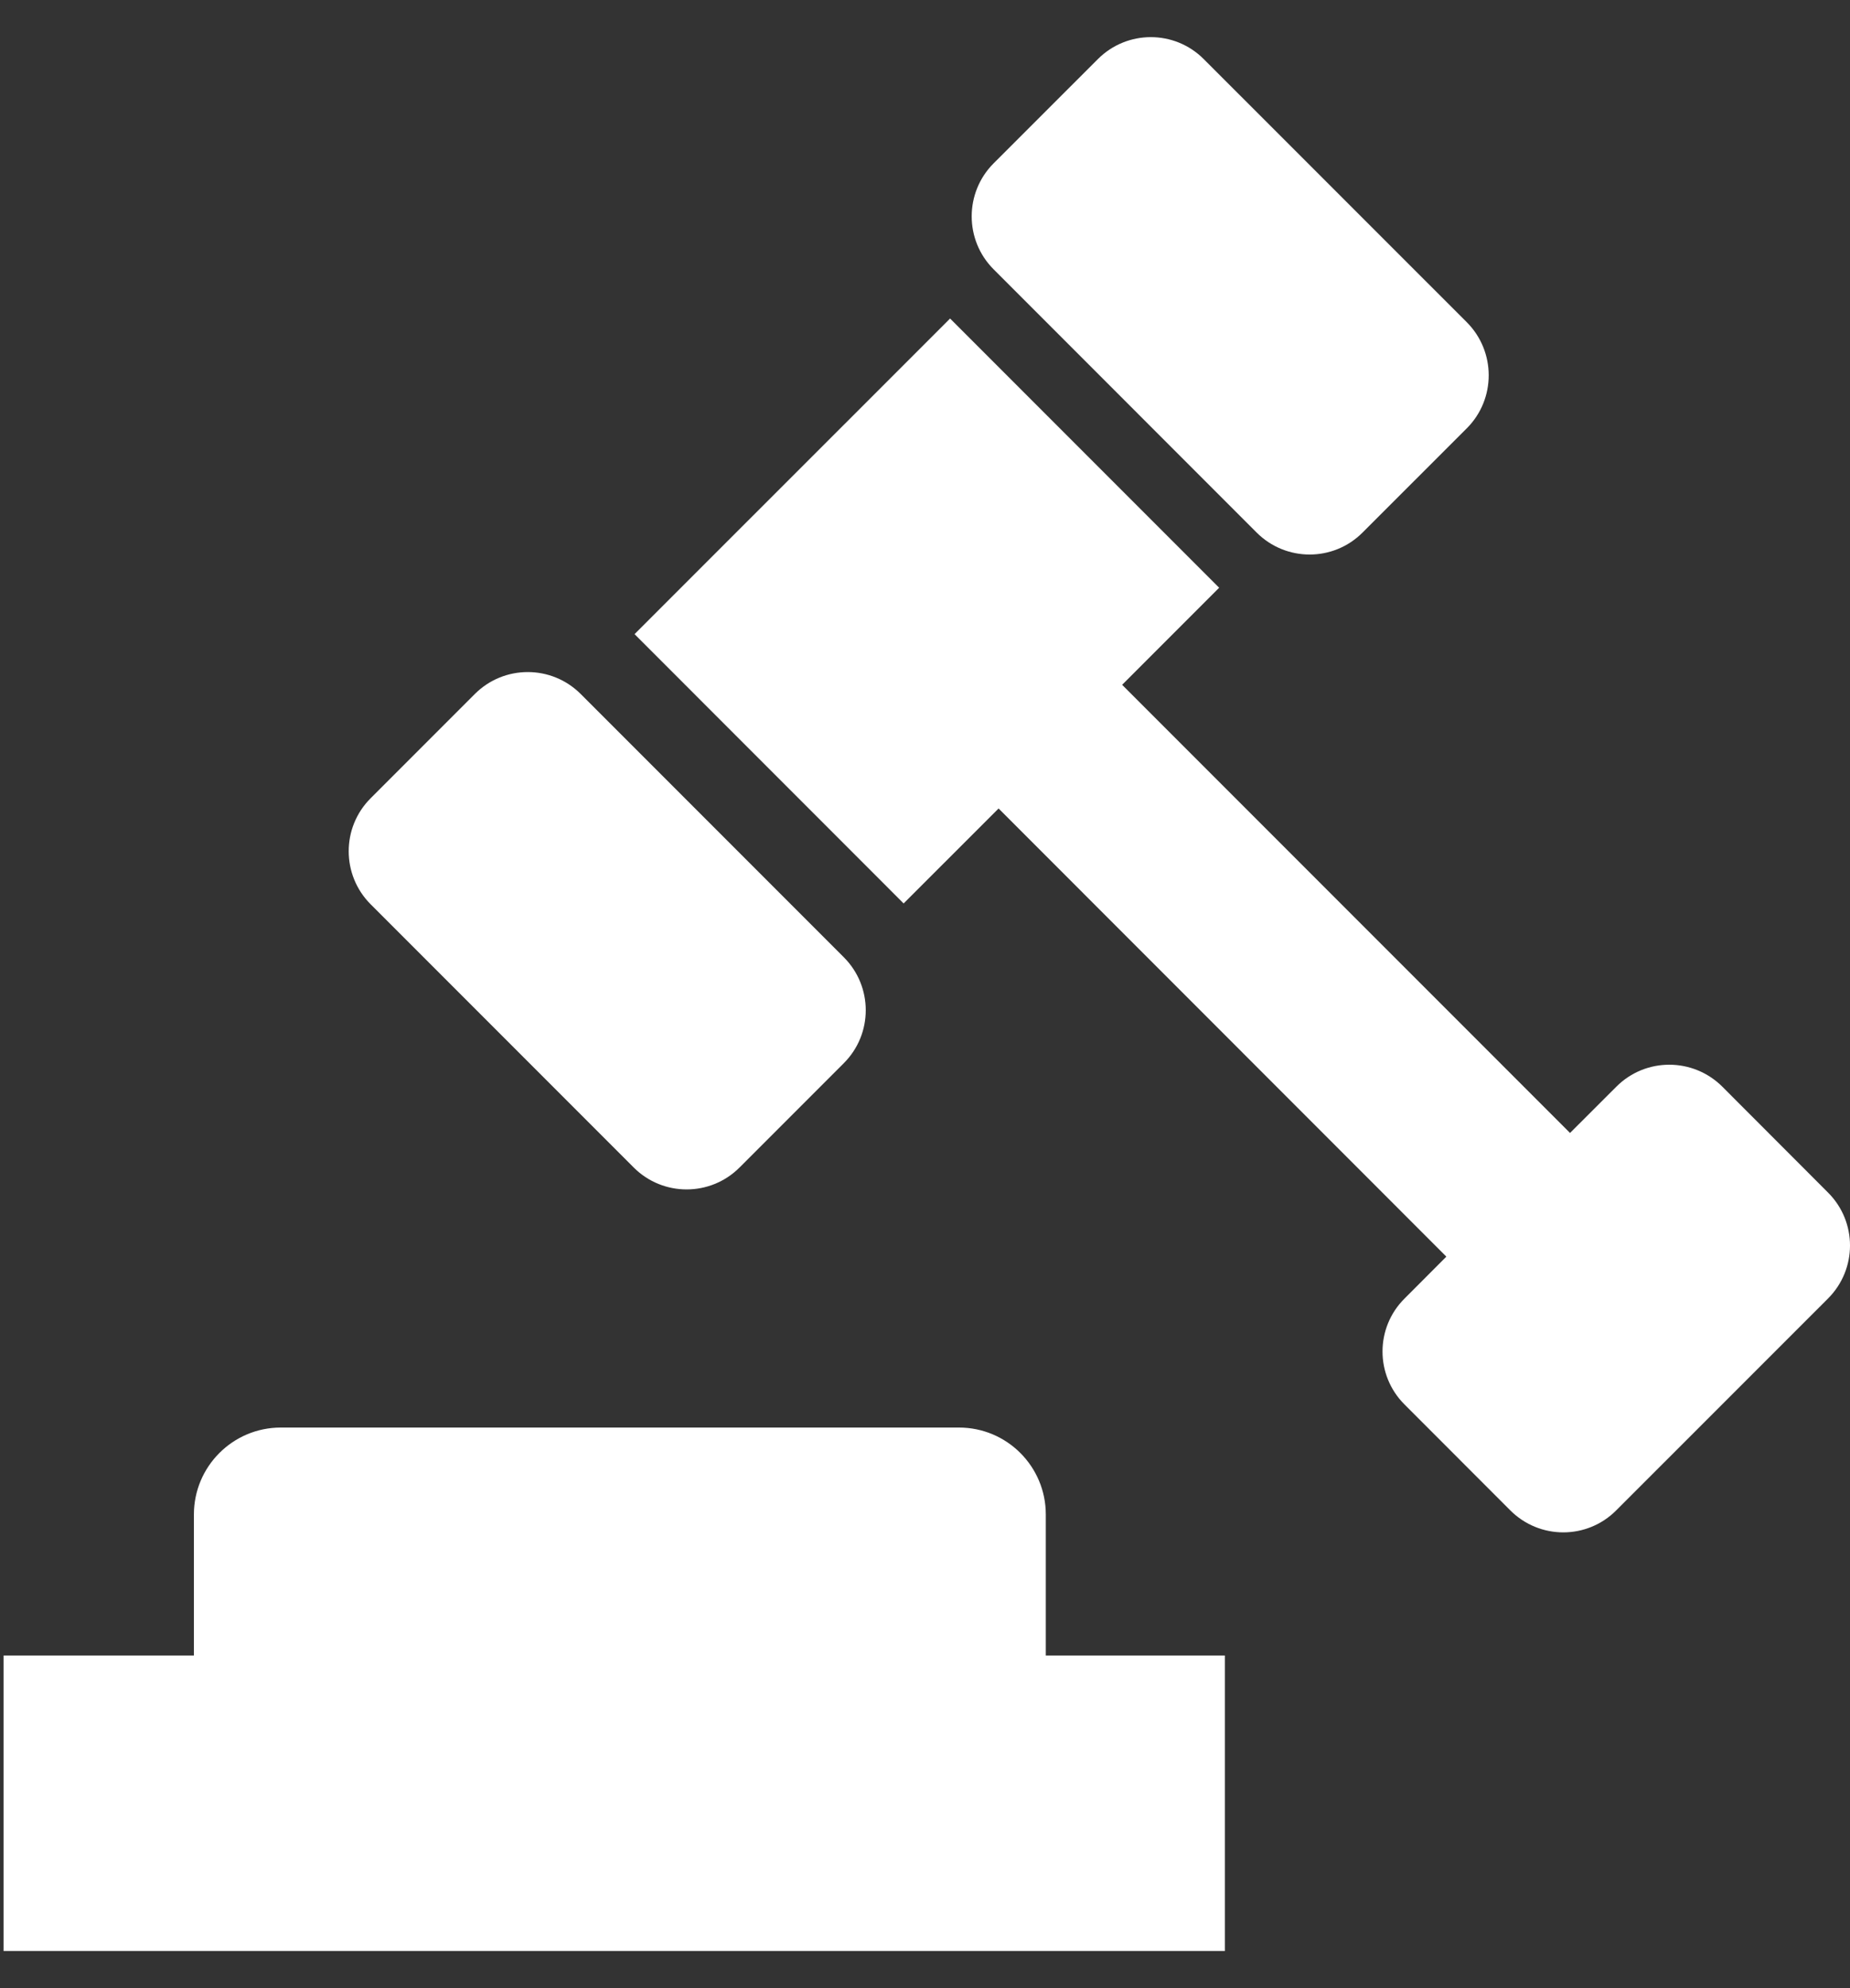
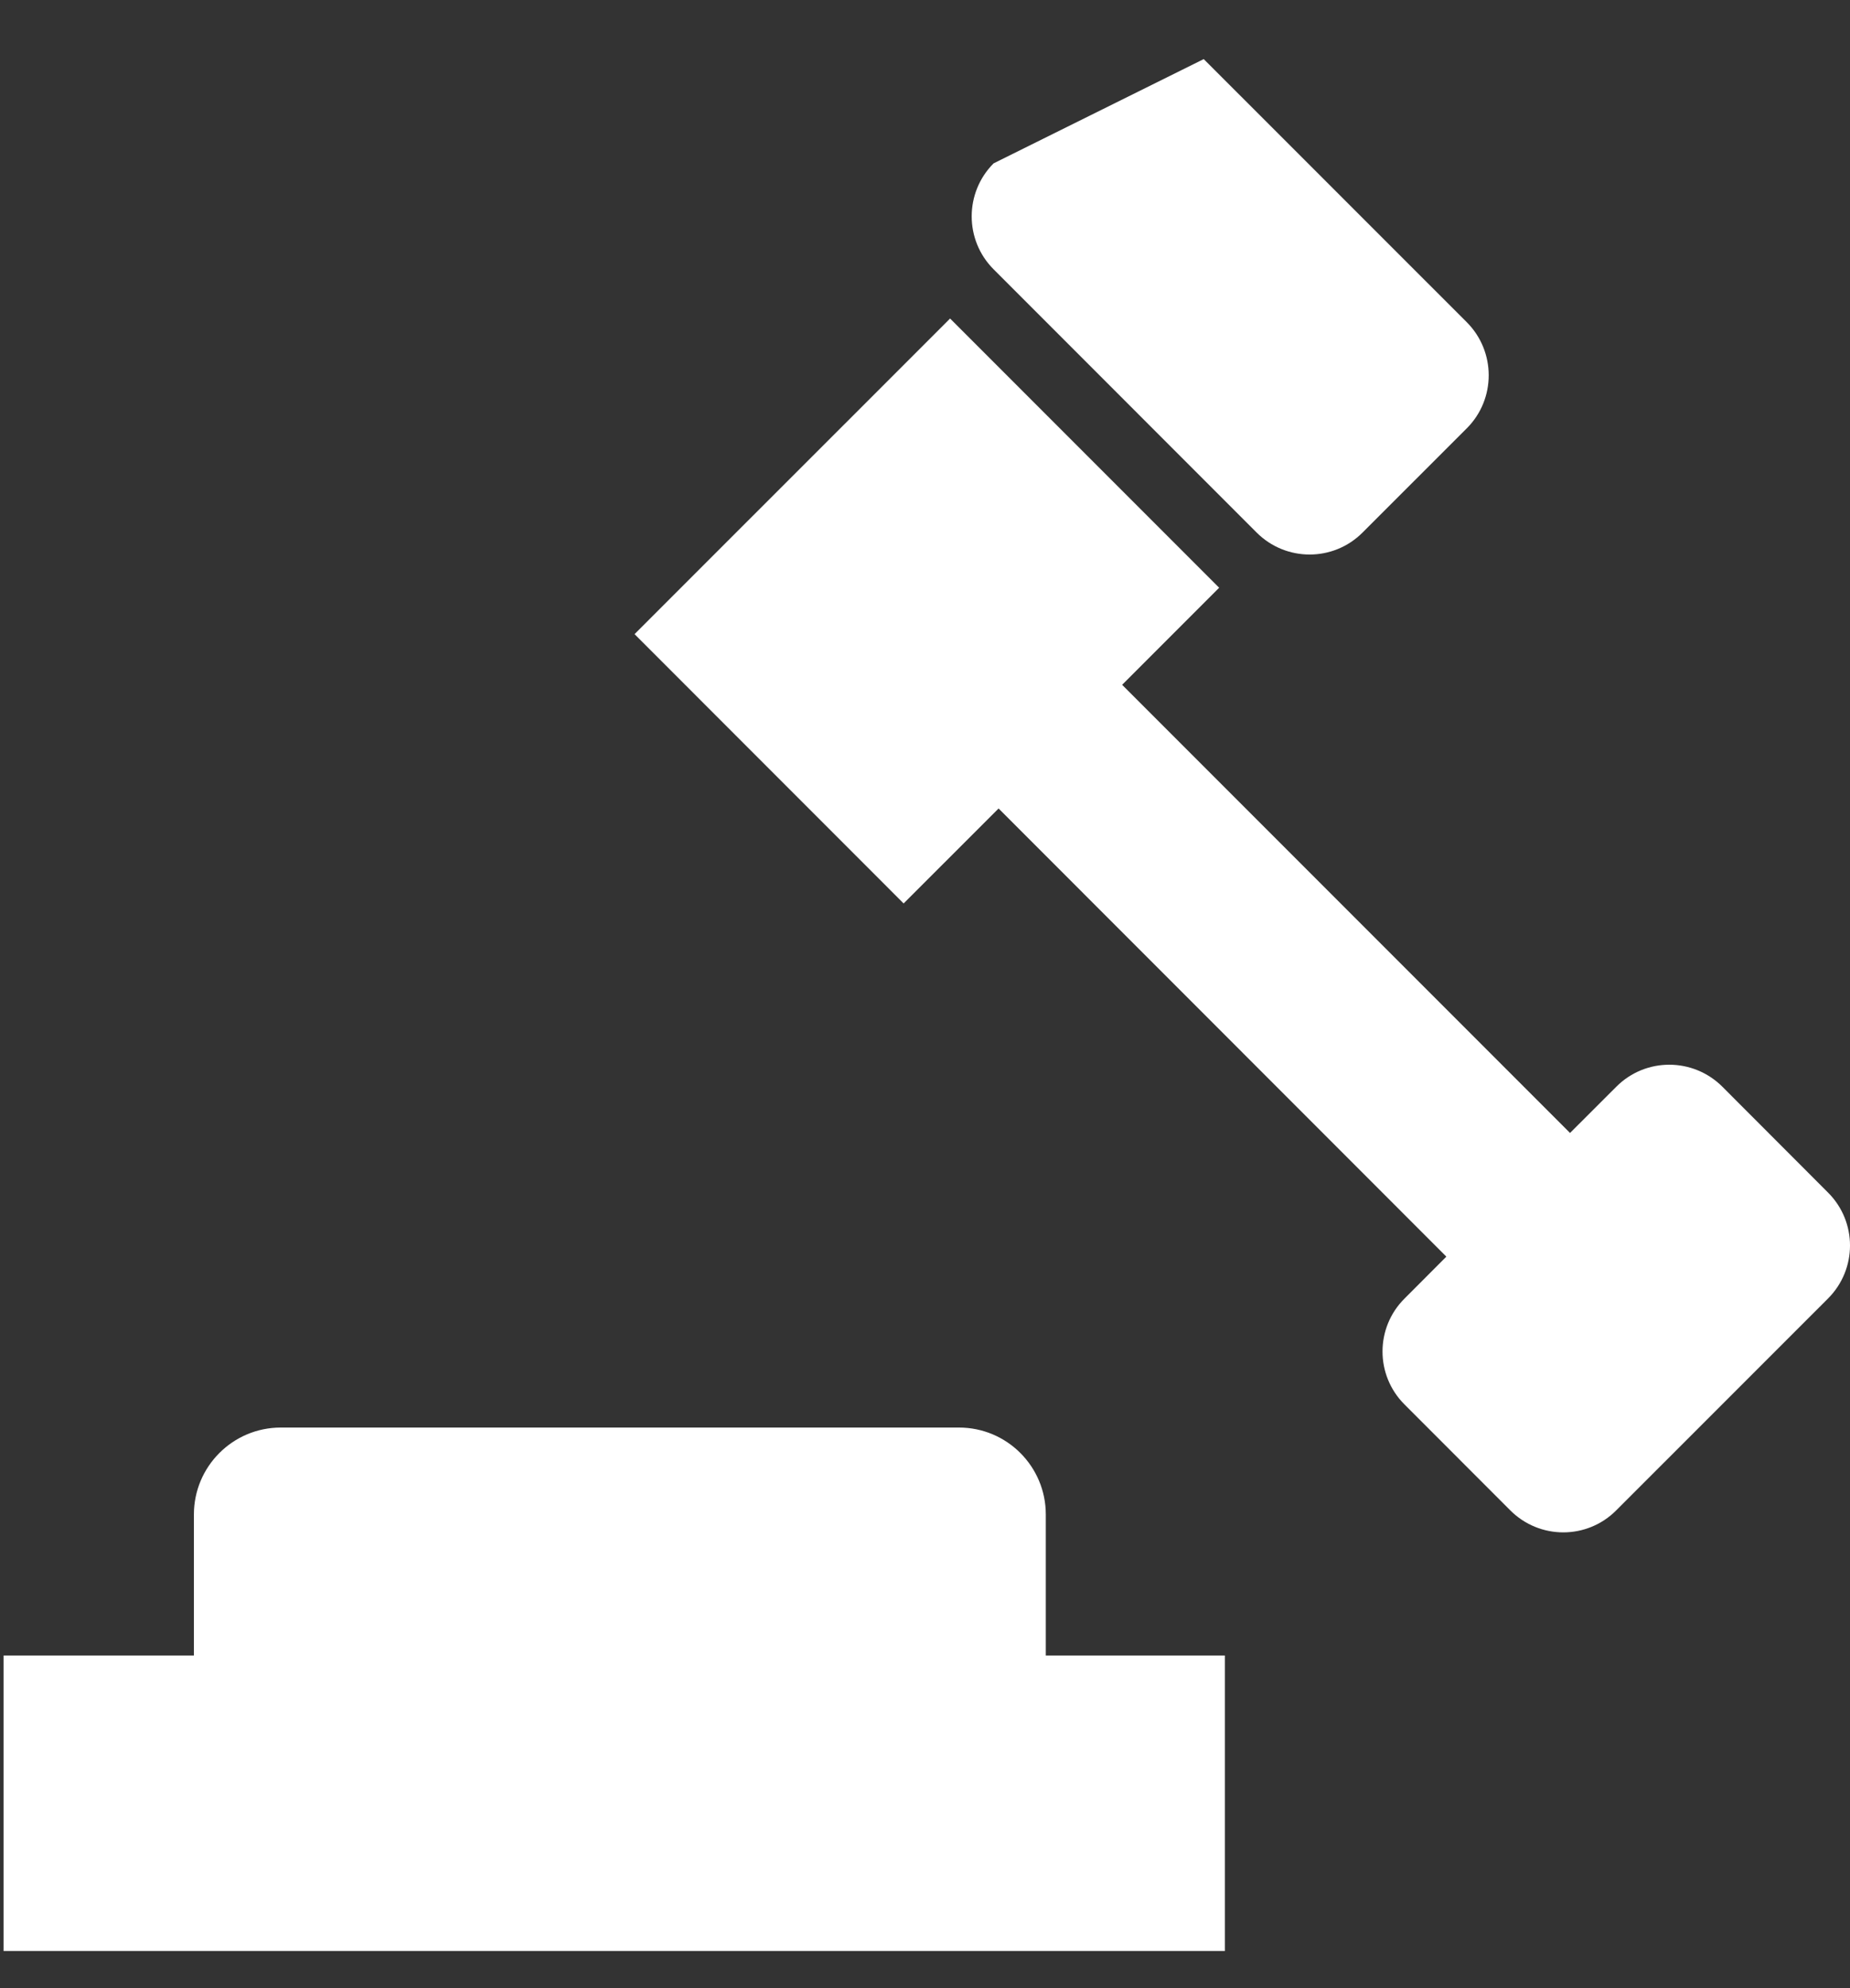
<svg xmlns="http://www.w3.org/2000/svg" width="27" height="29" viewBox="0 0 27 29" fill="none">
  <rect x="0" y="0" width="27" height="29" fill="#333333" stroke="none" />
-   <path d="M18.34 7.768C18.767 8.195 19.459 8.196 19.886 7.768L21.408 6.247C21.834 5.82 21.833 5.128 21.408 4.701L17.568 0.862C17.142 0.435 16.45 0.435 16.023 0.862L14.501 2.383C14.075 2.81 14.075 3.502 14.501 3.928L18.34 7.768Z" fill="white" />
-   <path d="M9.249 17.03C9.675 17.456 10.367 17.456 10.793 17.03L12.315 15.508C12.742 15.082 12.742 14.39 12.315 13.963L8.475 10.123C8.049 9.697 7.357 9.696 6.93 10.123L5.409 11.644C4.982 12.071 4.983 12.763 5.409 13.19L9.249 17.03Z" fill="white" />
+   <path d="M18.34 7.768C18.767 8.195 19.459 8.196 19.886 7.768L21.408 6.247C21.834 5.82 21.833 5.128 21.408 4.701L17.568 0.862L14.501 2.383C14.075 2.81 14.075 3.502 14.501 3.928L18.34 7.768Z" fill="white" />
  <path d="M26.68 17.396L25.136 15.85C24.707 15.424 24.017 15.424 23.591 15.85L22.914 16.526L16.377 9.989L17.793 8.573L13.866 4.646L12.449 6.063L10.646 7.865L9.261 9.25L13.188 13.178L14.574 11.793L21.109 18.33L20.498 18.942C20.071 19.367 20.07 20.059 20.498 20.486L22.042 22.031C22.47 22.459 23.162 22.459 23.588 22.031L26.679 18.941C27.107 18.513 27.107 17.823 26.68 17.396Z" fill="white" />
  <path d="M15.263 22.091C15.263 21.391 14.696 20.823 13.996 20.823H4.098C3.398 20.823 2.83 21.391 2.83 22.091V24.148H0.052V28.459H17.877V24.148H15.263V22.091Z" fill="white" />
</svg>